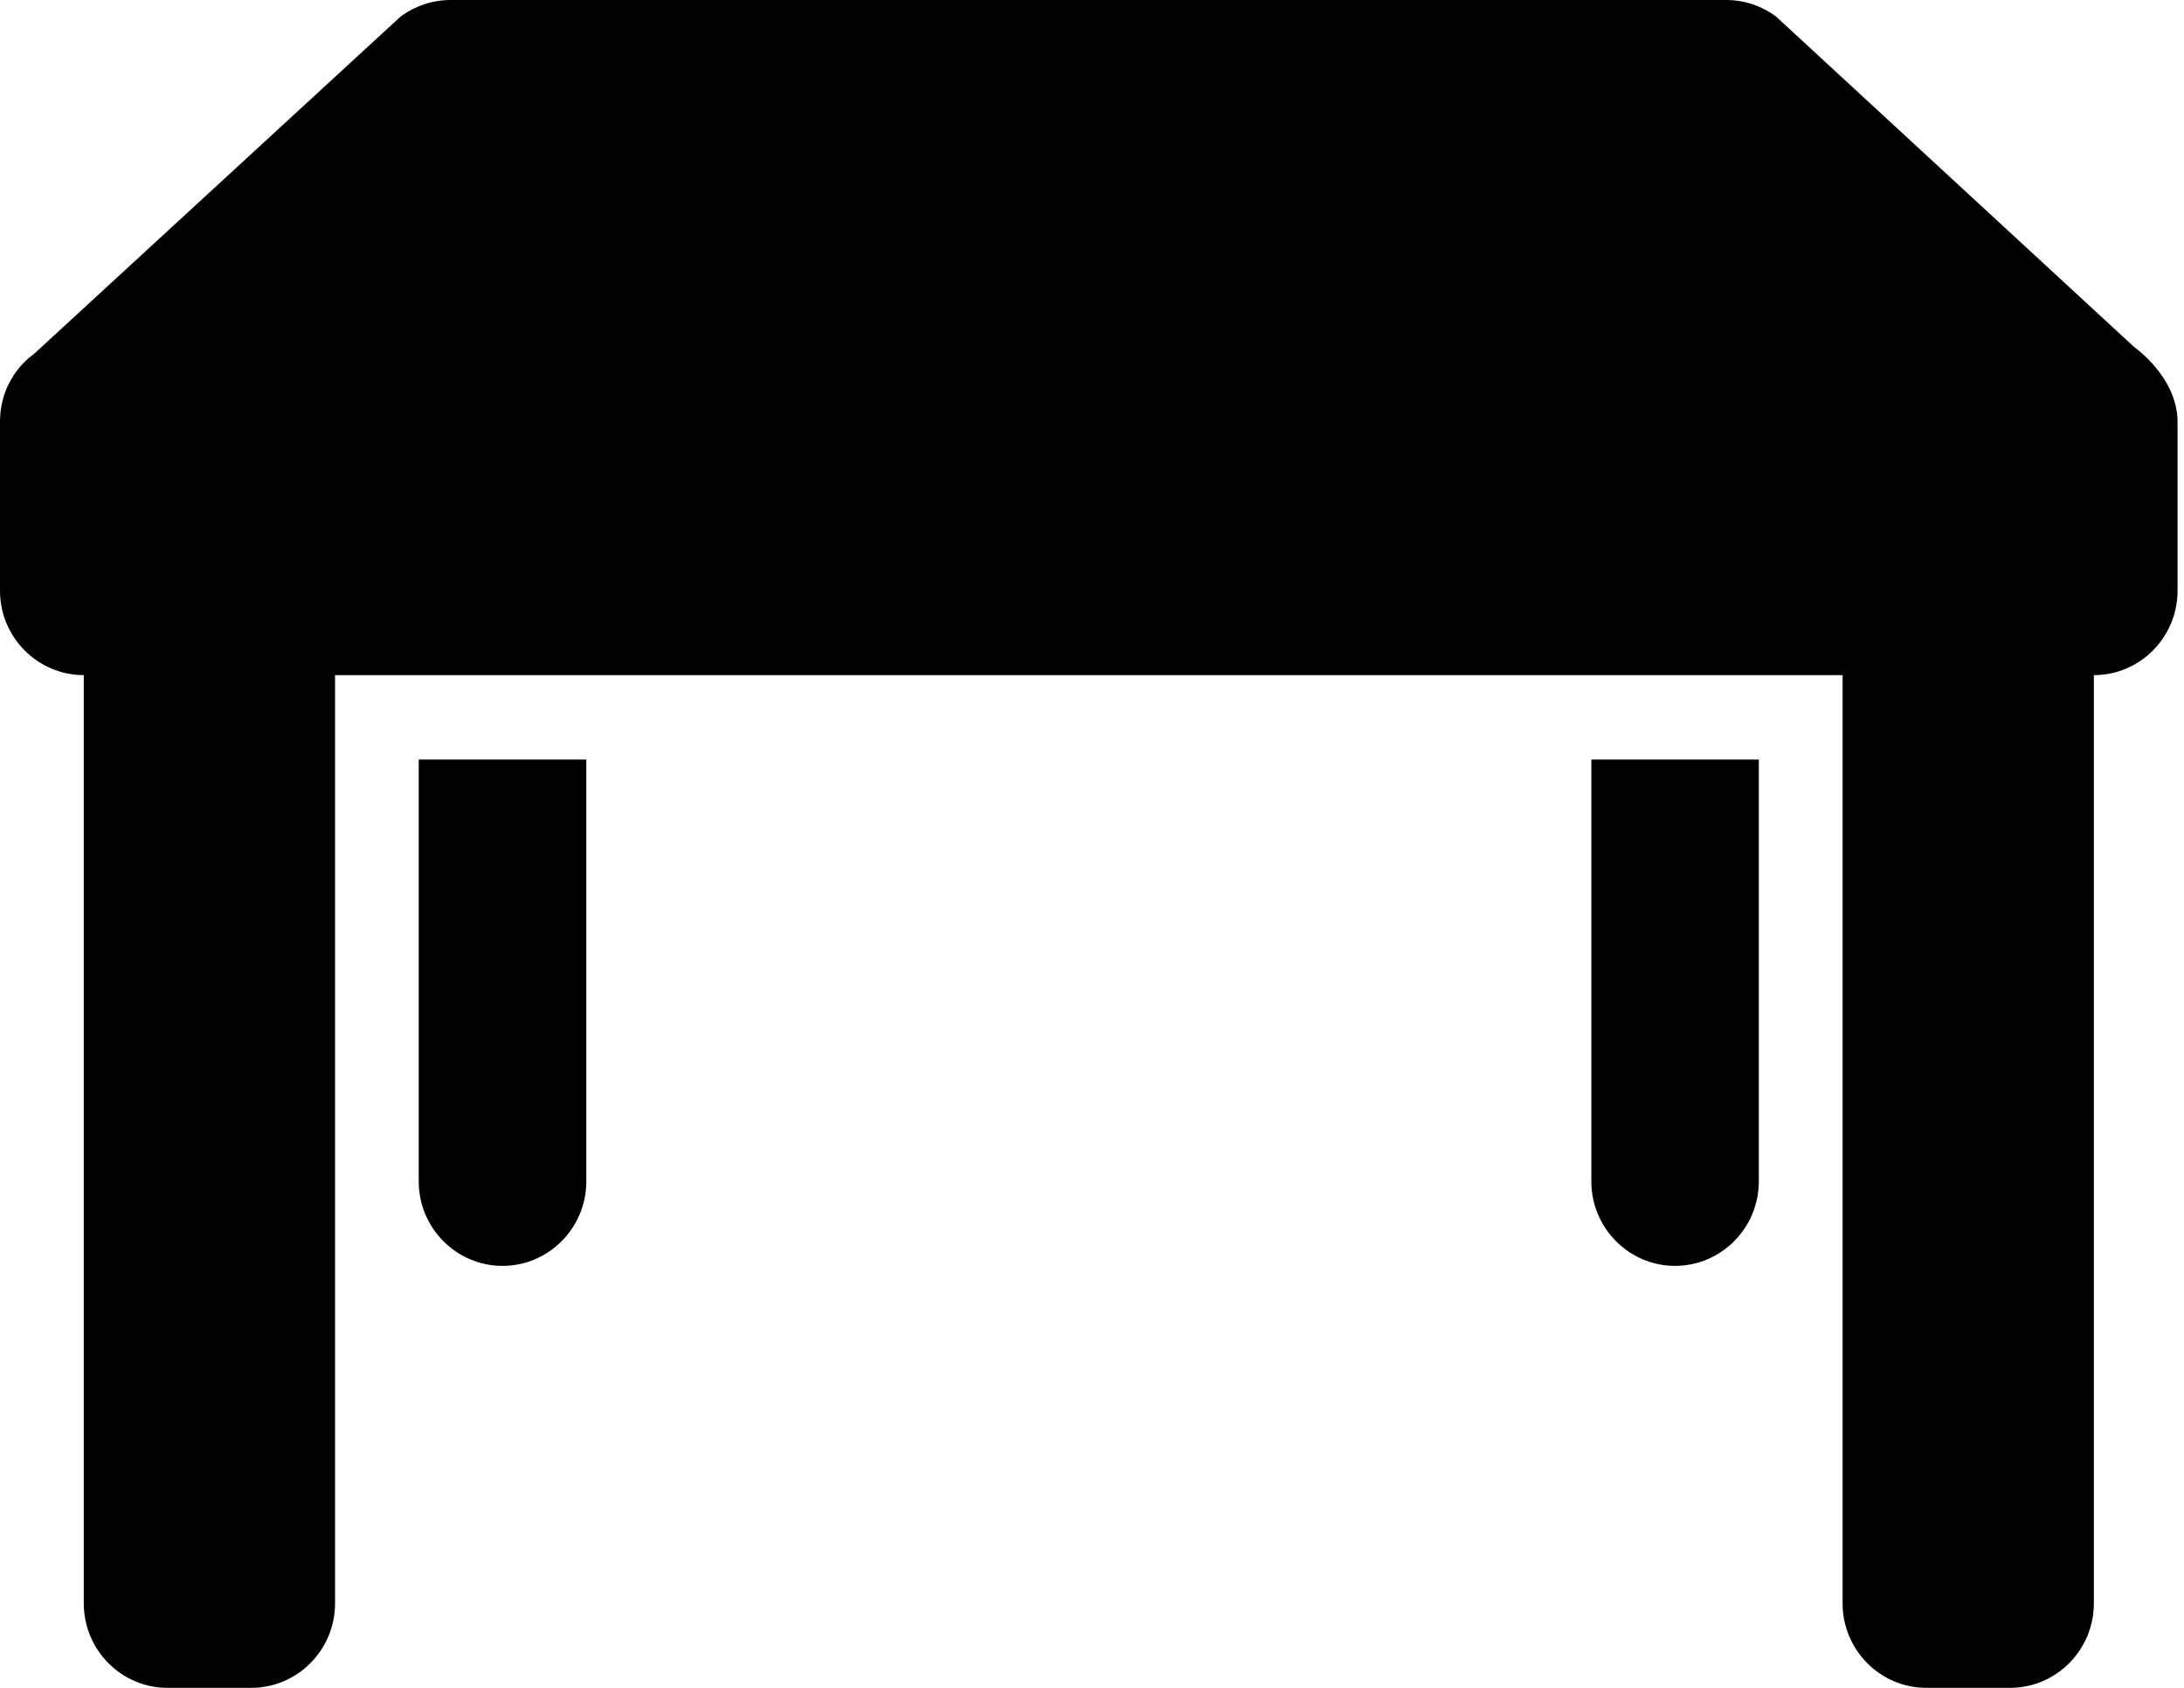
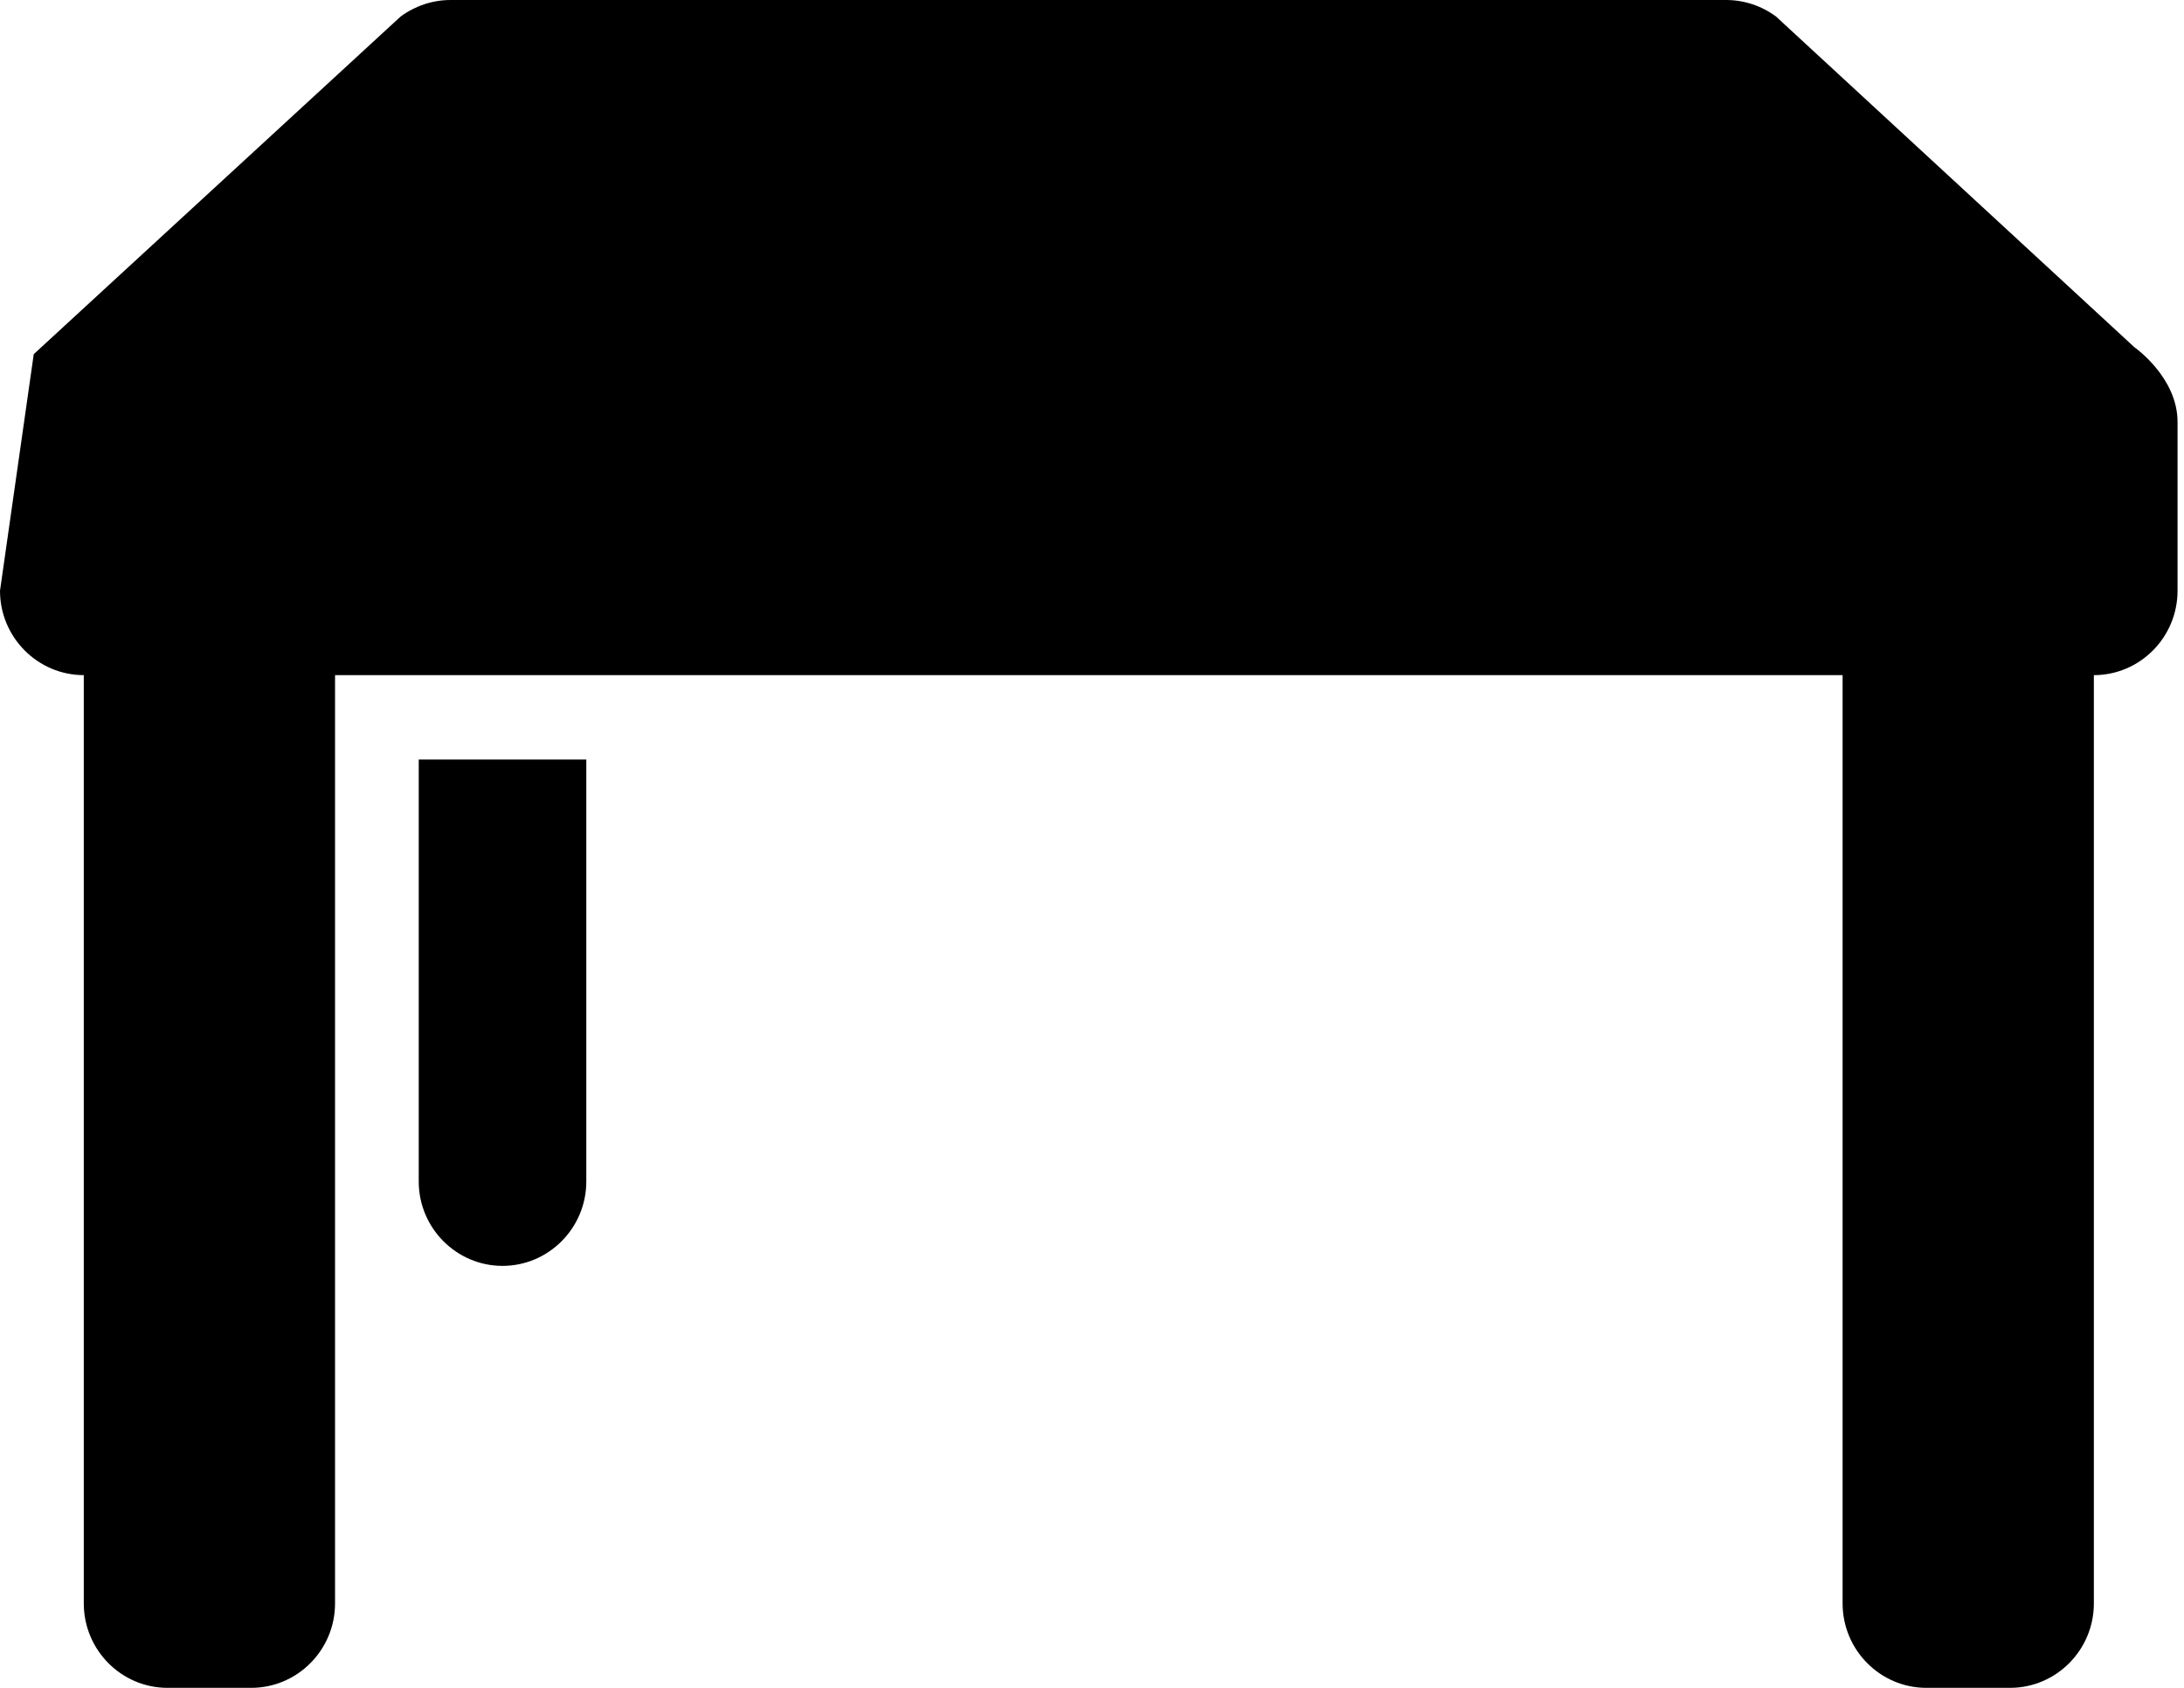
<svg xmlns="http://www.w3.org/2000/svg" width="22px" height="17px" viewBox="0 0 22 17" version="1.1">
  <title>Group</title>
  <desc>Created with Sketch.</desc>
  <defs />
  <g id="POS-MYTABLE" stroke="none" stroke-width="1" fill="none" fill-rule="evenodd">
    <g id="ORDINE-A-CARRELLO" transform="translate(-675, -183)" fill="#000000">
      <g id="Scontrino" transform="translate(661, 95)">
        <g id="Ordine-row" transform="translate(6, 80)">
          <g id="Group" transform="translate(8, 8)">
-             <path d="M21.5,3.497 L17.891,0.167 C17.746,0.059 17.569,0 17.388,0 L4.539,0 C4.358,0 4.181,0.059 4.035,0.167 L0.34,3.567 C0.34,3.567 0,3.785 0,4.25 L0,5.95 C0,6.418 0.379,6.8 0.844,6.8 L21.092,6.8 C21.557,6.8 21.935,6.418 21.935,5.95 L21.935,4.25 C21.935,3.799 21.5,3.497 21.5,3.497 L21.5,3.497 Z" id="Shape" />
+             <path d="M21.5,3.497 L17.891,0.167 C17.746,0.059 17.569,0 17.388,0 L4.539,0 C4.358,0 4.181,0.059 4.035,0.167 L0.34,3.567 L0,5.95 C0,6.418 0.379,6.8 0.844,6.8 L21.092,6.8 C21.557,6.8 21.935,6.418 21.935,5.95 L21.935,4.25 C21.935,3.799 21.5,3.497 21.5,3.497 L21.5,3.497 Z" id="Shape" />
            <path d="M1.687,17 C1.222,17 0.844,16.618 0.844,16.15 L0.844,5.95 L3.375,5.95 L3.375,16.15 C3.375,16.618 2.996,17 2.531,17 L1.687,17 L1.687,17 Z" id="Shape" />
            <path d="M19.404,17 C18.94,17 18.561,16.618 18.561,16.15 L18.561,5.95 L21.092,5.95 L21.092,16.15 C21.092,16.618 20.713,17 20.248,17 L19.404,17 L19.404,17 Z" id="Shape" />
-             <path d="M16.873,12.75 C16.409,12.75 16.03,12.368 16.03,11.9 L16.03,7.65 L17.717,7.65 L17.717,11.9 C17.717,12.368 17.338,12.75 16.873,12.75 L16.873,12.75 L16.873,12.75 Z" id="Shape" />
            <path d="M5.062,12.75 C4.597,12.75 4.218,12.368 4.218,11.9 L4.218,7.65 L5.906,7.65 L5.906,11.9 C5.906,12.368 5.527,12.75 5.062,12.75 L5.062,12.75 L5.062,12.75 Z" id="Shape" />
          </g>
        </g>
      </g>
    </g>
  </g>
</svg>